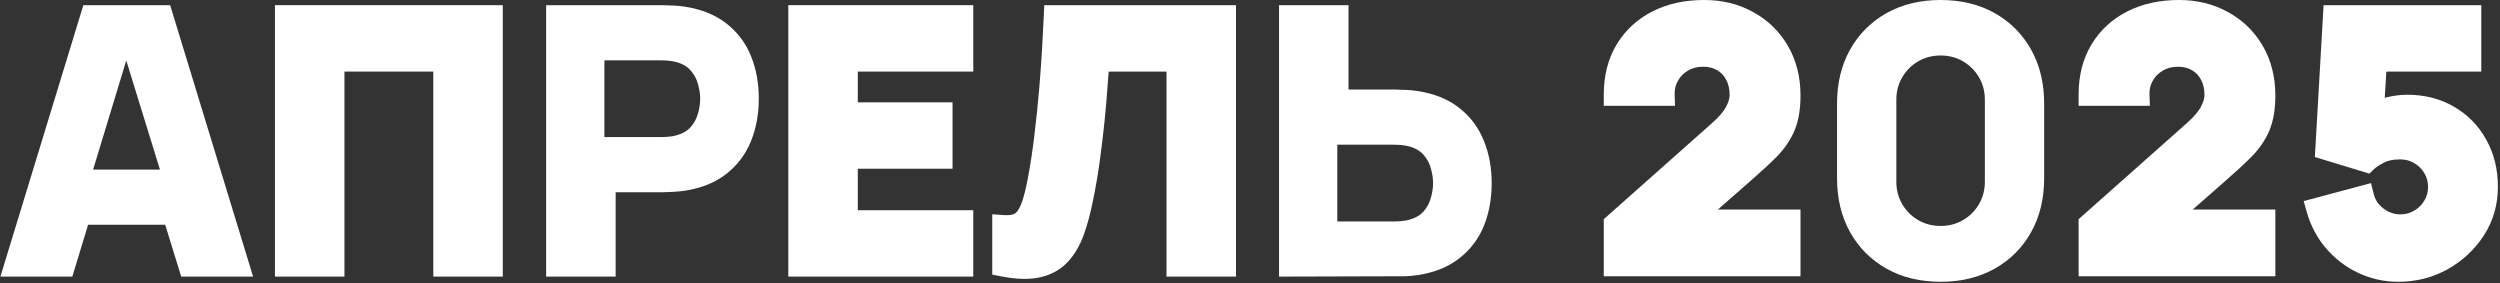
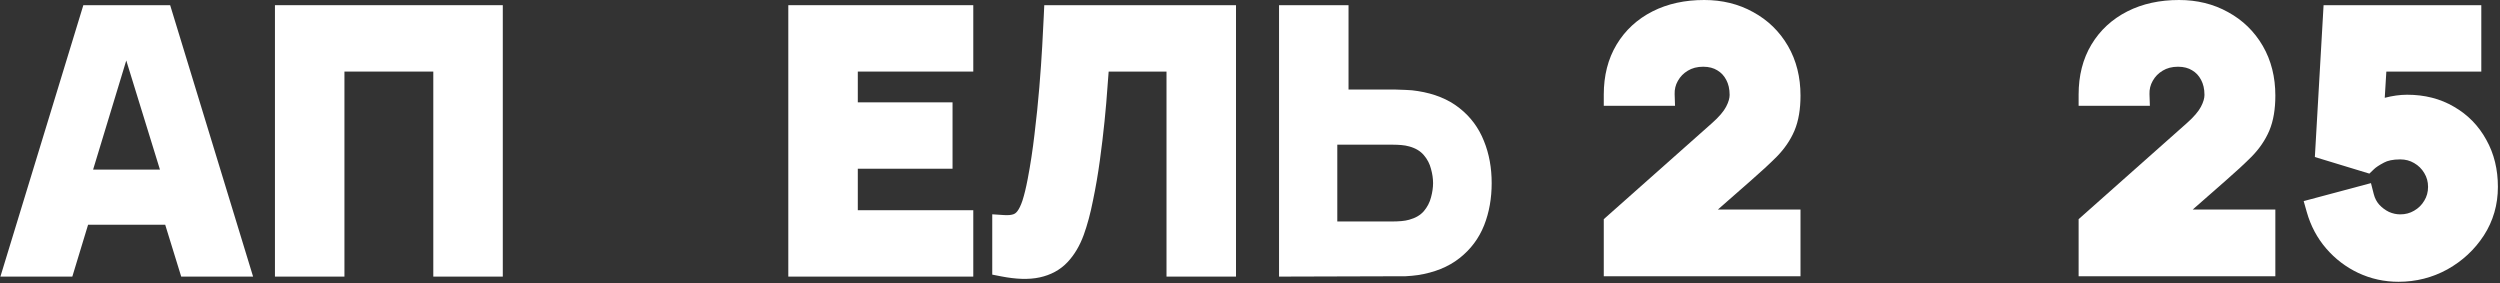
<svg xmlns="http://www.w3.org/2000/svg" width="795" height="90" viewBox="0 0 795 90" fill="none">
  <rect x="0" y="0" width="795" height="90" fill="#333333" stroke="none" />
  <path d="M510 69.695V87.849H572.56V66.629H546.288L556.822 57.392C560.015 54.608 562.735 52.095 564.972 49.859L564.982 49.848L564.993 49.838C567.434 47.355 569.33 44.608 570.622 41.593L570.629 41.577C571.972 38.399 572.56 34.627 572.56 30.4C572.56 24.544 571.262 19.235 568.557 14.585C565.885 9.992 562.187 6.398 557.517 3.851C552.865 1.257 547.642 0 541.94 0C535.835 0 530.314 1.171 525.477 3.632C520.649 6.087 516.824 9.604 514.085 14.155C511.314 18.759 510 24.112 510 30.071V33.643H532.66L532.536 29.952C532.485 28.396 532.827 27.016 533.556 25.734L533.563 25.721L533.57 25.709C534.322 24.361 535.357 23.294 536.733 22.474L536.741 22.469L536.75 22.464C538.073 21.665 539.655 21.219 541.61 21.219C543.47 21.219 544.912 21.636 546.067 22.343L546.089 22.357L546.112 22.37C547.316 23.082 548.248 24.064 548.939 25.395L548.946 25.407L548.953 25.42C549.633 26.704 550.022 28.26 550.022 30.18C550.022 31.135 549.73 32.375 548.896 33.954C548.148 35.371 546.731 37.111 544.414 39.156L544.406 39.163L510 69.695Z" fill="white" />
  <path d="M661 69.695V87.849H723.56V66.629H697.288L707.822 57.392C711.015 54.608 713.735 52.095 715.972 49.859L715.982 49.848L715.993 49.838C718.434 47.355 720.33 44.608 721.622 41.593L721.629 41.577C722.972 38.399 723.56 34.627 723.56 30.4C723.56 24.544 722.262 19.235 719.557 14.585C716.885 9.992 713.187 6.398 708.517 3.851C703.865 1.257 698.642 0 692.94 0C686.835 0 681.314 1.171 676.477 3.632C671.649 6.087 667.824 9.604 665.085 14.155C662.314 18.759 661 24.112 661 30.071V33.643H683.66L683.536 29.952C683.485 28.396 683.827 27.016 684.556 25.734L684.563 25.721L684.57 25.709C685.322 24.361 686.357 23.294 687.733 22.474L687.741 22.469L687.75 22.464C689.073 21.665 690.655 21.219 692.61 21.219C694.47 21.219 695.912 21.636 697.067 22.343L697.089 22.357L697.112 22.37C698.316 23.082 699.248 24.064 699.939 25.395L699.946 25.407L699.953 25.42C700.633 26.704 701.022 28.26 701.022 30.18C701.022 31.135 700.73 32.375 699.896 33.954C699.148 35.371 697.731 37.111 695.414 39.156L695.406 39.163L661 69.695Z" fill="white" />
  <path d="M749.929 86.793L749.923 86.79C745.989 84.927 742.583 82.33 739.731 79.023C736.847 75.679 734.791 71.801 733.556 67.437L732.569 63.948L753.967 58.231L754.859 61.733C755.201 63.073 755.78 64.158 756.576 65.057C757.506 66.064 758.547 66.835 759.709 67.397C760.908 67.923 762.087 68.169 763.272 68.169C764.939 68.169 766.379 67.774 767.673 67.013L767.686 67.005L767.699 66.998C769.078 66.202 770.131 65.157 770.912 63.828L770.926 63.806L770.939 63.784C771.722 62.496 772.123 61.072 772.123 59.427C772.123 57.783 771.722 56.358 770.939 55.071L770.926 55.049L770.912 55.027C770.131 53.698 769.078 52.652 767.699 51.857L767.686 51.849L767.673 51.842C766.379 51.081 764.939 50.686 763.272 50.686C760.86 50.686 759.229 51.103 758.157 51.684L758.131 51.698L758.105 51.711C756.484 52.556 755.499 53.252 754.969 53.761L753.458 55.208L736.125 49.933L738.898 1.649H789.054V22.759H758.857L758.351 31.101C760.799 30.464 763.177 30.126 765.471 30.126C770.999 30.126 776.018 31.37 780.411 33.967C784.781 36.492 788.206 40.004 790.641 44.447C793.134 48.891 794.332 53.918 794.332 59.427C794.332 65.071 792.848 70.257 789.858 74.889L789.854 74.895L789.85 74.901C786.925 79.391 783.066 82.975 778.322 85.633L778.312 85.639L778.302 85.645C773.507 88.29 768.293 89.608 762.722 89.608C758.218 89.608 753.942 88.674 749.936 86.796L749.929 86.793Z" fill="white" />
-   <path fill-rule="evenodd" clip-rule="evenodd" d="M599.976 85.471C604.988 88.269 610.738 89.608 617.111 89.608C623.484 89.608 629.234 88.269 634.246 85.471C639.222 82.693 643.125 78.789 645.904 73.813C648.702 68.801 650.04 63.051 650.04 56.678V32.929C650.04 26.556 648.702 20.807 645.904 15.795C643.125 10.819 639.222 6.915 634.246 4.137C629.234 1.338 623.484 0 617.111 0C610.738 0 604.988 1.338 599.976 4.137C595 6.915 591.097 10.819 588.318 15.795C585.52 20.807 584.182 26.556 584.182 32.929V56.678C584.182 63.051 585.52 68.801 588.318 73.813C591.097 78.789 595 82.693 599.976 85.471ZM617.111 71.852C619.75 71.852 622.132 71.228 624.258 69.982C626.383 68.736 628.069 67.05 629.315 64.925C630.561 62.799 631.185 60.417 631.185 57.778V31.72C631.185 29.081 630.561 26.699 629.315 24.573C628.069 22.447 626.383 20.762 624.258 19.515C622.132 18.269 619.75 17.646 617.111 17.646C614.472 17.646 612.09 18.269 609.964 19.515C607.839 20.762 606.153 22.447 604.907 24.573C603.66 26.699 603.037 29.081 603.037 31.72V57.778C603.037 60.417 603.66 62.799 604.907 64.925C606.153 67.05 607.839 68.736 609.964 69.982C612.09 71.228 614.472 71.852 617.111 71.852Z" fill="white" />
  <path d="M315.535 87.329V68.148L319.34 68.396C320.715 68.486 321.64 68.347 322.235 68.143C322.686 67.988 323.106 67.707 323.518 67.163L323.524 67.156L323.529 67.149C324.042 66.48 324.616 65.388 325.164 63.717C325.727 61.961 326.28 59.697 326.813 56.892L326.814 56.885C327.676 52.398 328.396 47.666 328.973 42.688L328.974 42.677L328.975 42.666C329.593 37.616 330.101 32.678 330.5 27.852C330.901 23.003 331.211 18.602 331.428 14.646C331.648 10.62 331.812 7.425 331.921 5.057L332.079 1.649H393.048V87.959H370.95V22.759H352.554C352.449 24.157 352.328 25.729 352.193 27.473C351.97 30.813 351.655 34.493 351.25 38.511C350.842 42.551 350.342 46.734 349.75 51.06C349.154 55.42 348.427 59.656 347.568 63.767C346.772 67.818 345.794 71.474 344.623 74.715L344.618 74.728C343.384 78.1 341.688 81.016 339.464 83.374C337.117 85.864 334.12 87.449 330.644 88.207C327.132 88.972 323.008 88.786 318.424 87.893L315.535 87.329Z" fill="white" />
  <path d="M250.682 1.649V87.959H309.504V66.85H272.781V53.654H302.907V32.545H272.781V22.759H309.504V1.649H250.682Z" fill="white" />
-   <path fill-rule="evenodd" clip-rule="evenodd" d="M173.674 87.959V1.649H210.672C211.528 1.649 212.613 1.689 213.903 1.762C215.319 1.804 216.642 1.923 217.856 2.138C223.025 2.944 227.494 4.689 231.08 7.529C234.623 10.306 237.239 13.829 238.898 18.038C240.515 22.105 241.292 26.572 241.292 31.39C241.292 36.22 240.493 40.711 238.836 44.816C237.173 48.989 234.554 52.487 231.019 55.257C227.43 58.097 222.971 59.843 217.82 60.648L217.797 60.652L217.774 60.655C216.623 60.82 215.344 60.938 213.949 61.016C212.606 61.09 211.503 61.131 210.672 61.131H195.773V87.959H173.674ZM192.2 43.595V19.186H210.012C210.782 19.186 211.625 19.222 212.541 19.296C213.457 19.369 214.3 19.516 215.07 19.735C217.086 20.285 218.643 21.22 219.743 22.539C220.842 23.822 221.593 25.27 221.997 26.882C222.436 28.458 222.656 29.961 222.656 31.39C222.656 32.819 222.436 34.34 221.997 35.953C221.593 37.529 220.842 38.977 219.743 40.296C218.643 41.579 217.086 42.495 215.07 43.045C214.3 43.265 213.457 43.411 212.541 43.485C211.625 43.558 210.782 43.595 210.012 43.595H192.2Z" fill="white" />
  <path d="M87.433 1.649V87.959H109.531V22.759H137.79V87.959H159.888V1.649H87.433Z" fill="white" />
  <path fill-rule="evenodd" clip-rule="evenodd" d="M0.129 87.959L26.502 1.649H54.11L80.482 87.959H57.625L52.535 71.466H28.011L22.998 87.959H0.129ZM29.607 53.93H50.861L40.152 19.234L29.607 53.93Z" fill="white" />
  <path fill-rule="evenodd" clip-rule="evenodd" d="M428.833 28.477H443.732C444.554 28.477 445.64 28.517 446.96 28.59C448.379 28.631 449.704 28.751 450.919 28.966C456.056 29.773 460.504 31.52 464.085 34.356C467.623 37.129 470.238 40.646 471.897 44.849C473.556 48.92 474.353 53.394 474.353 58.218C474.353 63.04 473.575 67.523 471.96 71.622L471.955 71.633C470.294 75.809 467.676 79.308 464.14 82.079C460.545 84.926 456.062 86.673 450.877 87.477L450.856 87.48L450.835 87.483C449.685 87.647 448.408 87.765 447.015 87.843L406.735 87.959V1.649H428.833V28.477ZM425.261 70.422V46.014H443.073C443.842 46.014 444.685 46.05 445.601 46.123C446.518 46.197 447.361 46.343 448.13 46.563C450.146 47.113 451.704 48.047 452.803 49.367C453.903 50.65 454.654 52.097 455.057 53.71C455.497 55.286 455.717 56.788 455.717 58.218C455.717 59.647 455.497 61.168 455.057 62.781C454.654 64.357 453.903 65.804 452.803 67.124C451.704 68.406 450.146 69.323 448.13 69.873C447.361 70.092 446.518 70.239 445.601 70.312C444.685 70.386 443.842 70.422 443.073 70.422H425.261Z" fill="white" />
</svg>